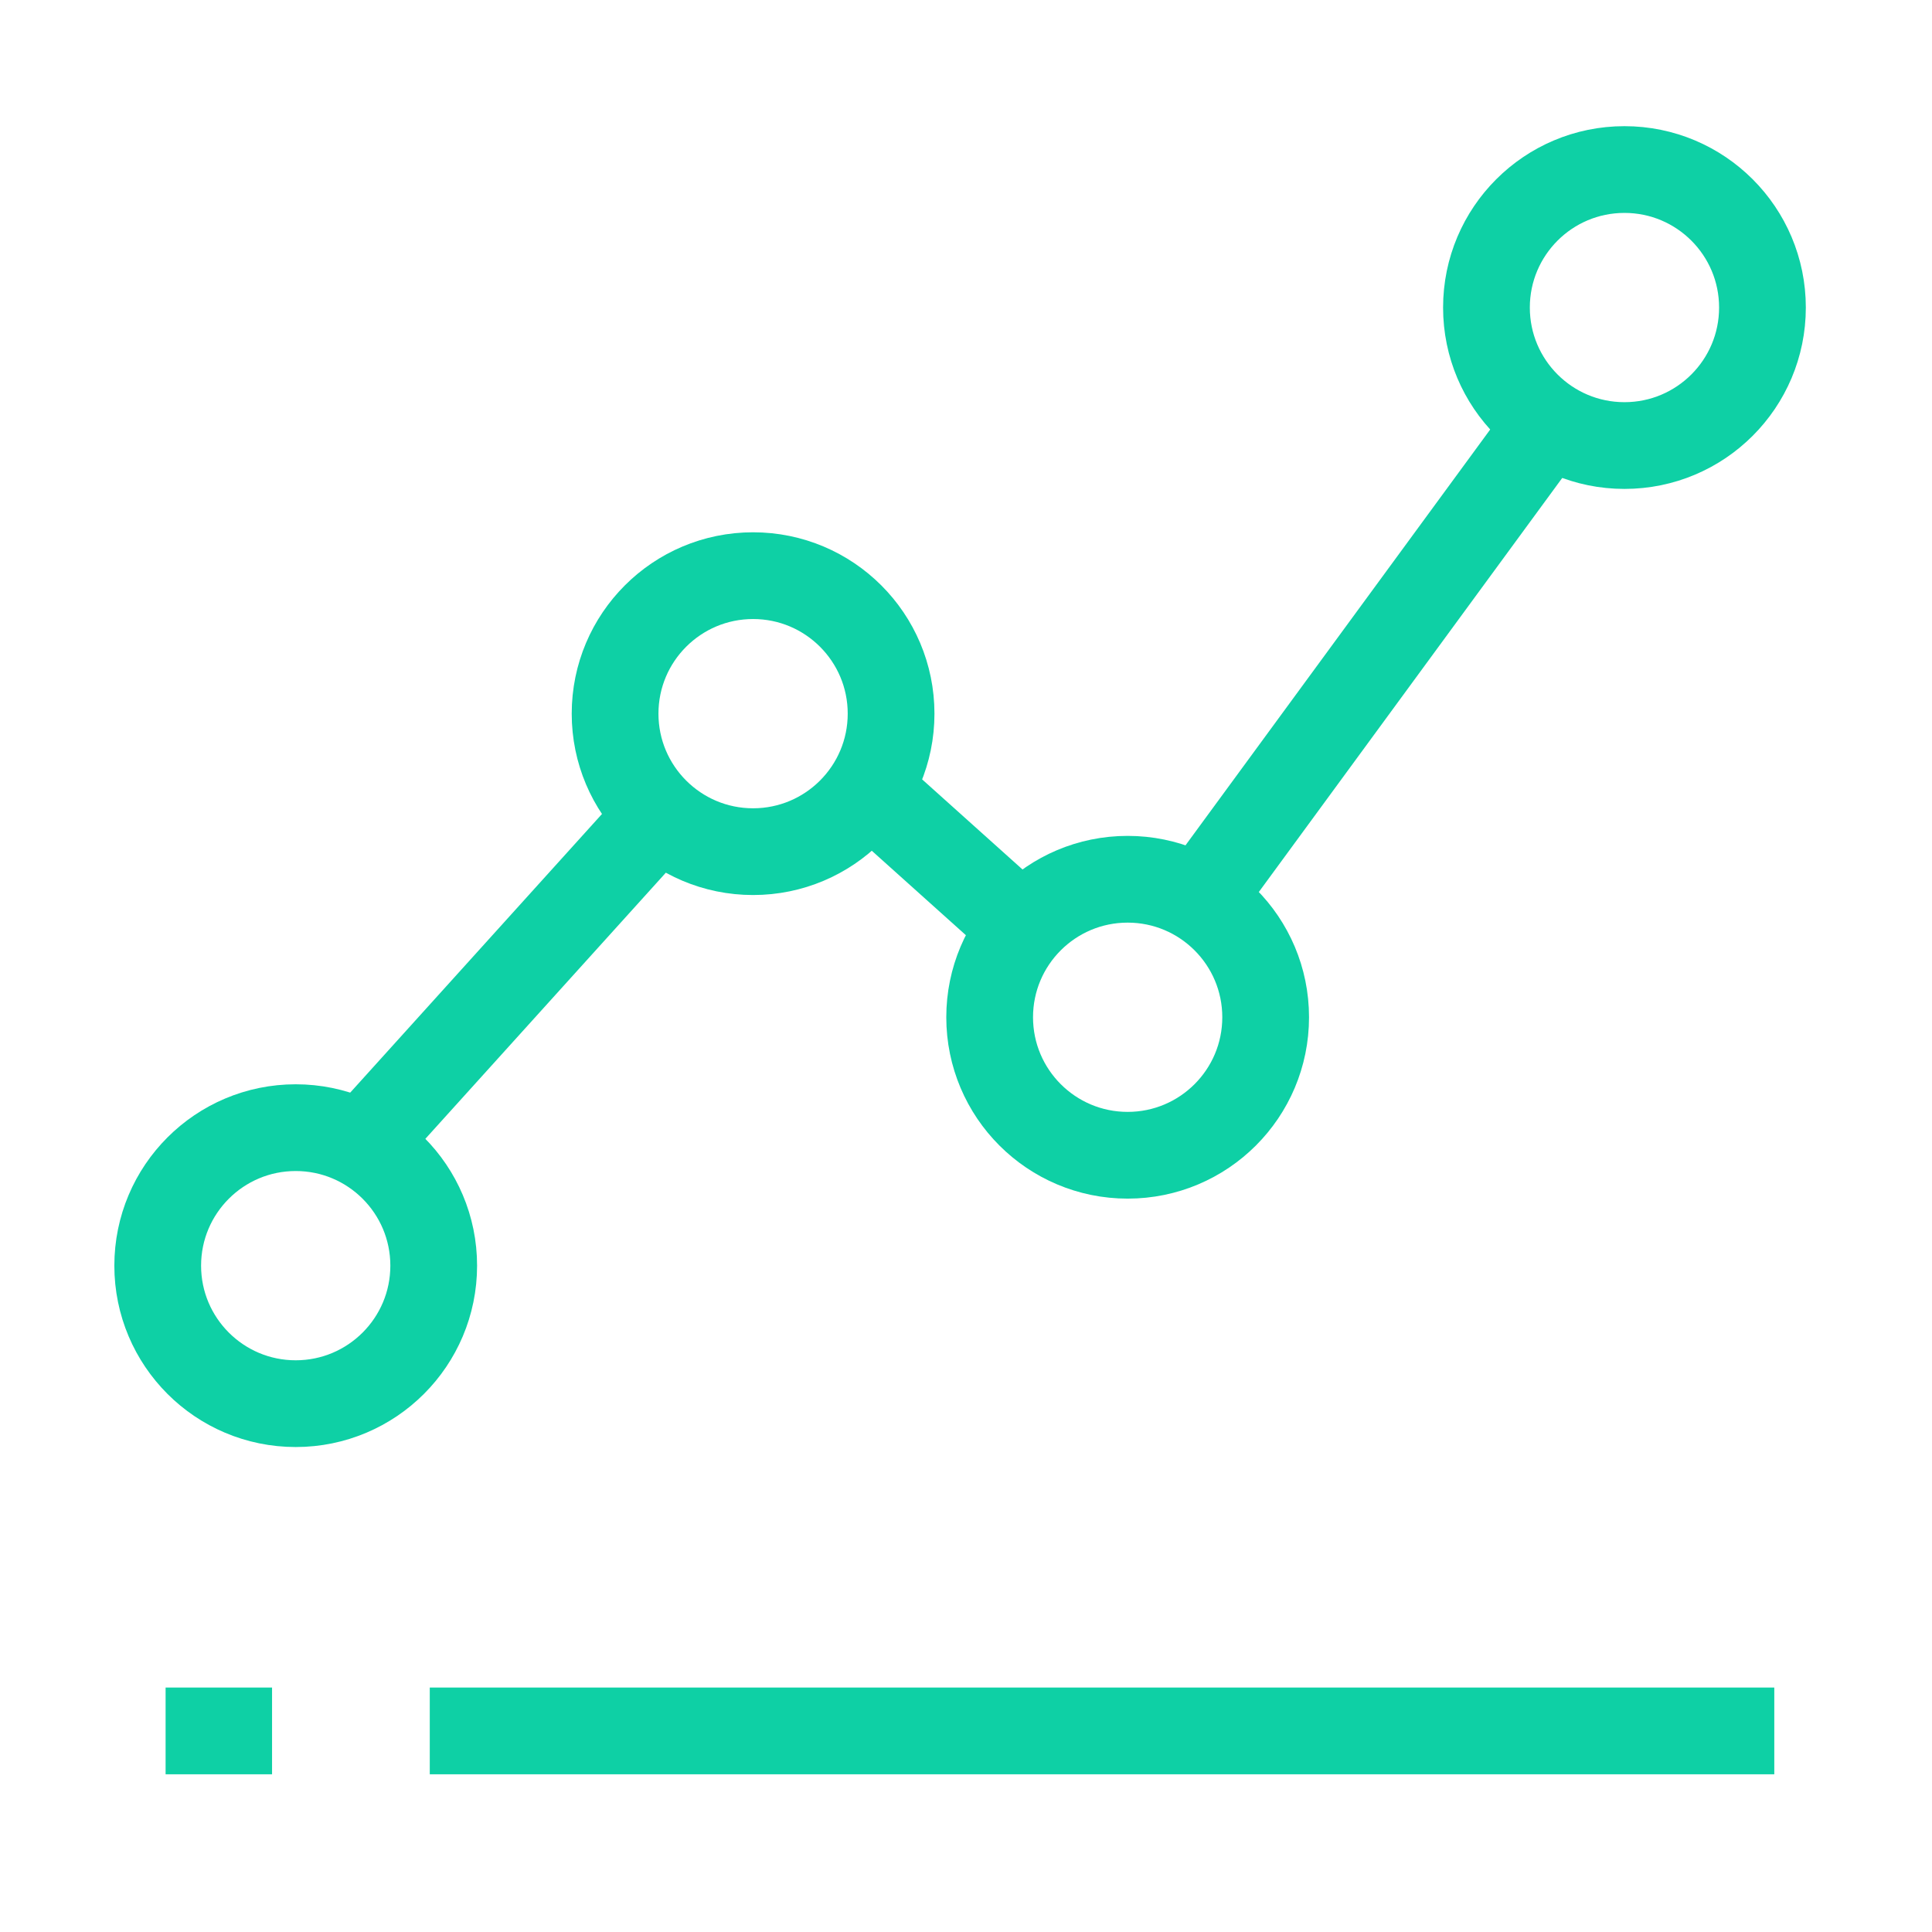
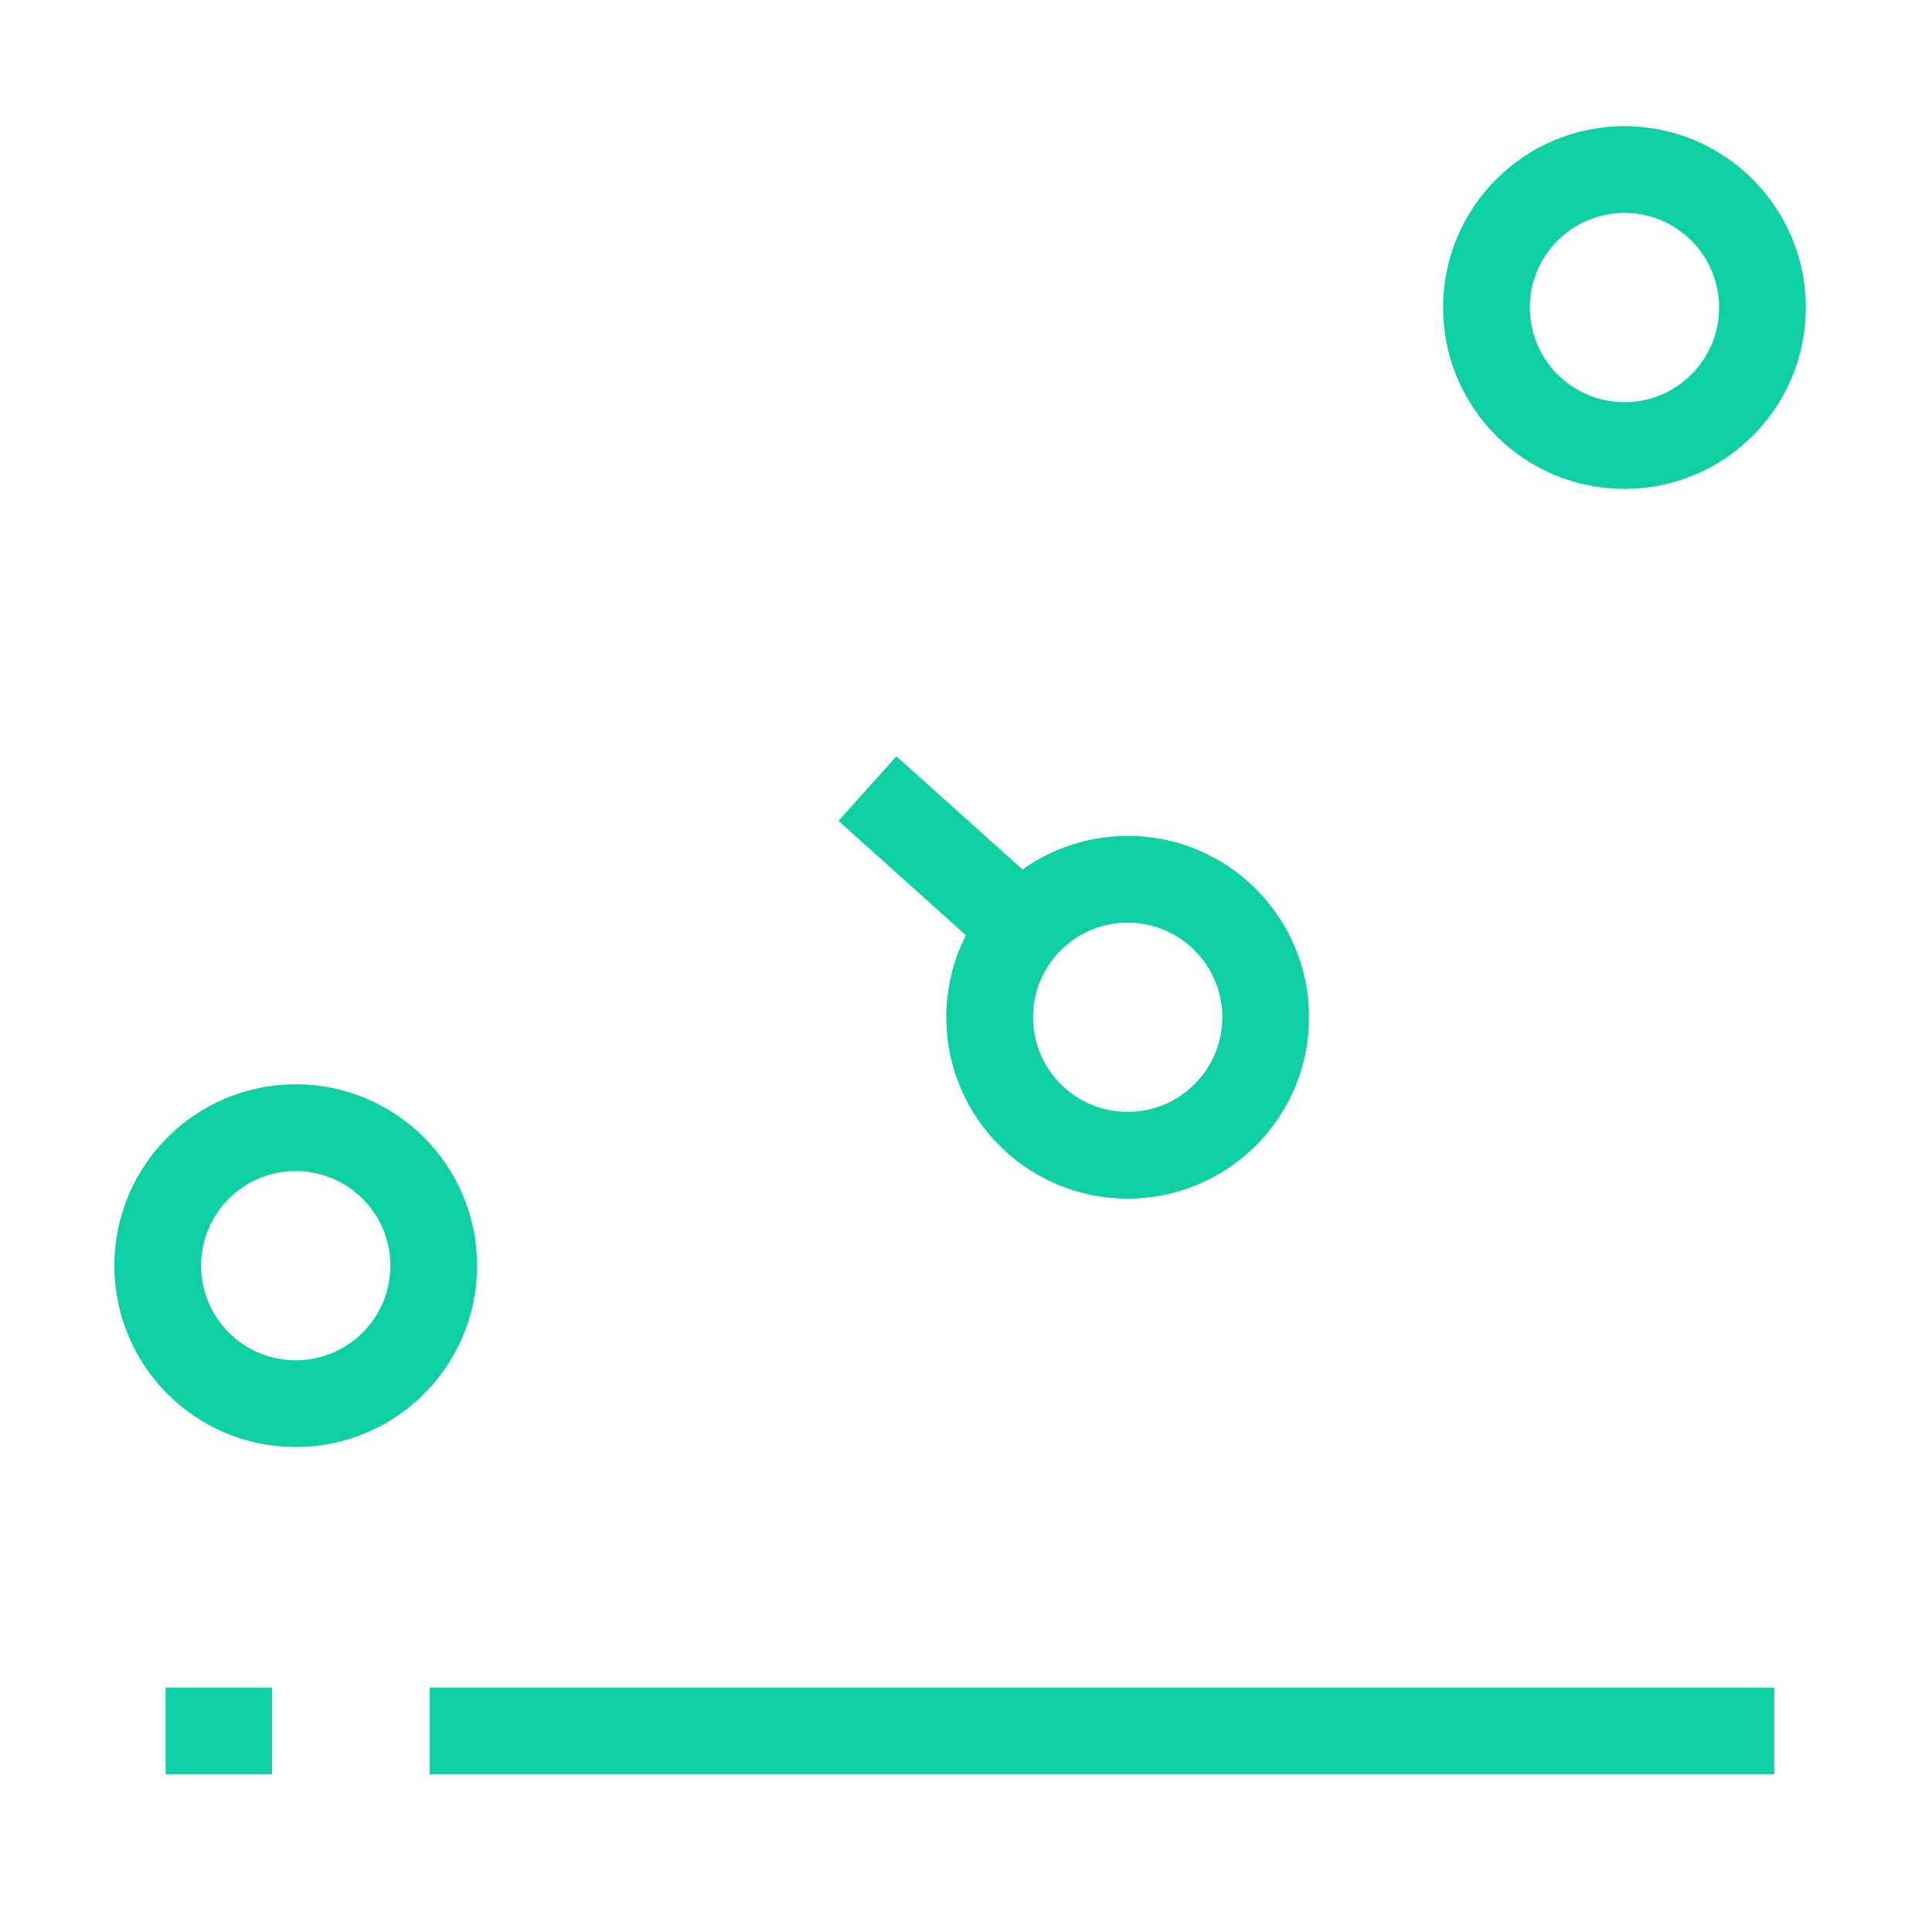
<svg xmlns="http://www.w3.org/2000/svg" version="1.1" id="Layer_1" x="0px" y="0px" viewBox="0 0 49 49" style="enable-background:new 0 0 49 49;" xml:space="preserve">
  <style type="text/css">
	.st0{fill:none;stroke:#0ED0A5;stroke-width:2.2;stroke-miterlimit:10;}
</style>
  <line class="st0" x1="10.9" y1="43.9" x2="45" y2="43.9" />
  <line class="st0" x1="4.2" y1="43.9" x2="6.9" y2="43.9" />
  <circle class="st0" cx="7.5" cy="32.1" r="3.5" />
-   <circle class="st0" cx="19.1" cy="18.1" r="3.5" />
  <circle class="st0" cx="28.6" cy="25.8" r="3.5" />
  <circle class="st0" cx="41.2" cy="7.8" r="3.5" />
-   <line class="st0" x1="9.2" y1="29" x2="16.7" y2="20.7" />
  <line class="st0" x1="22" y1="20" x2="25.9" y2="23.5" />
-   <line class="st0" x1="30.8" y1="22.3" x2="39.3" y2="10.7" />
</svg>